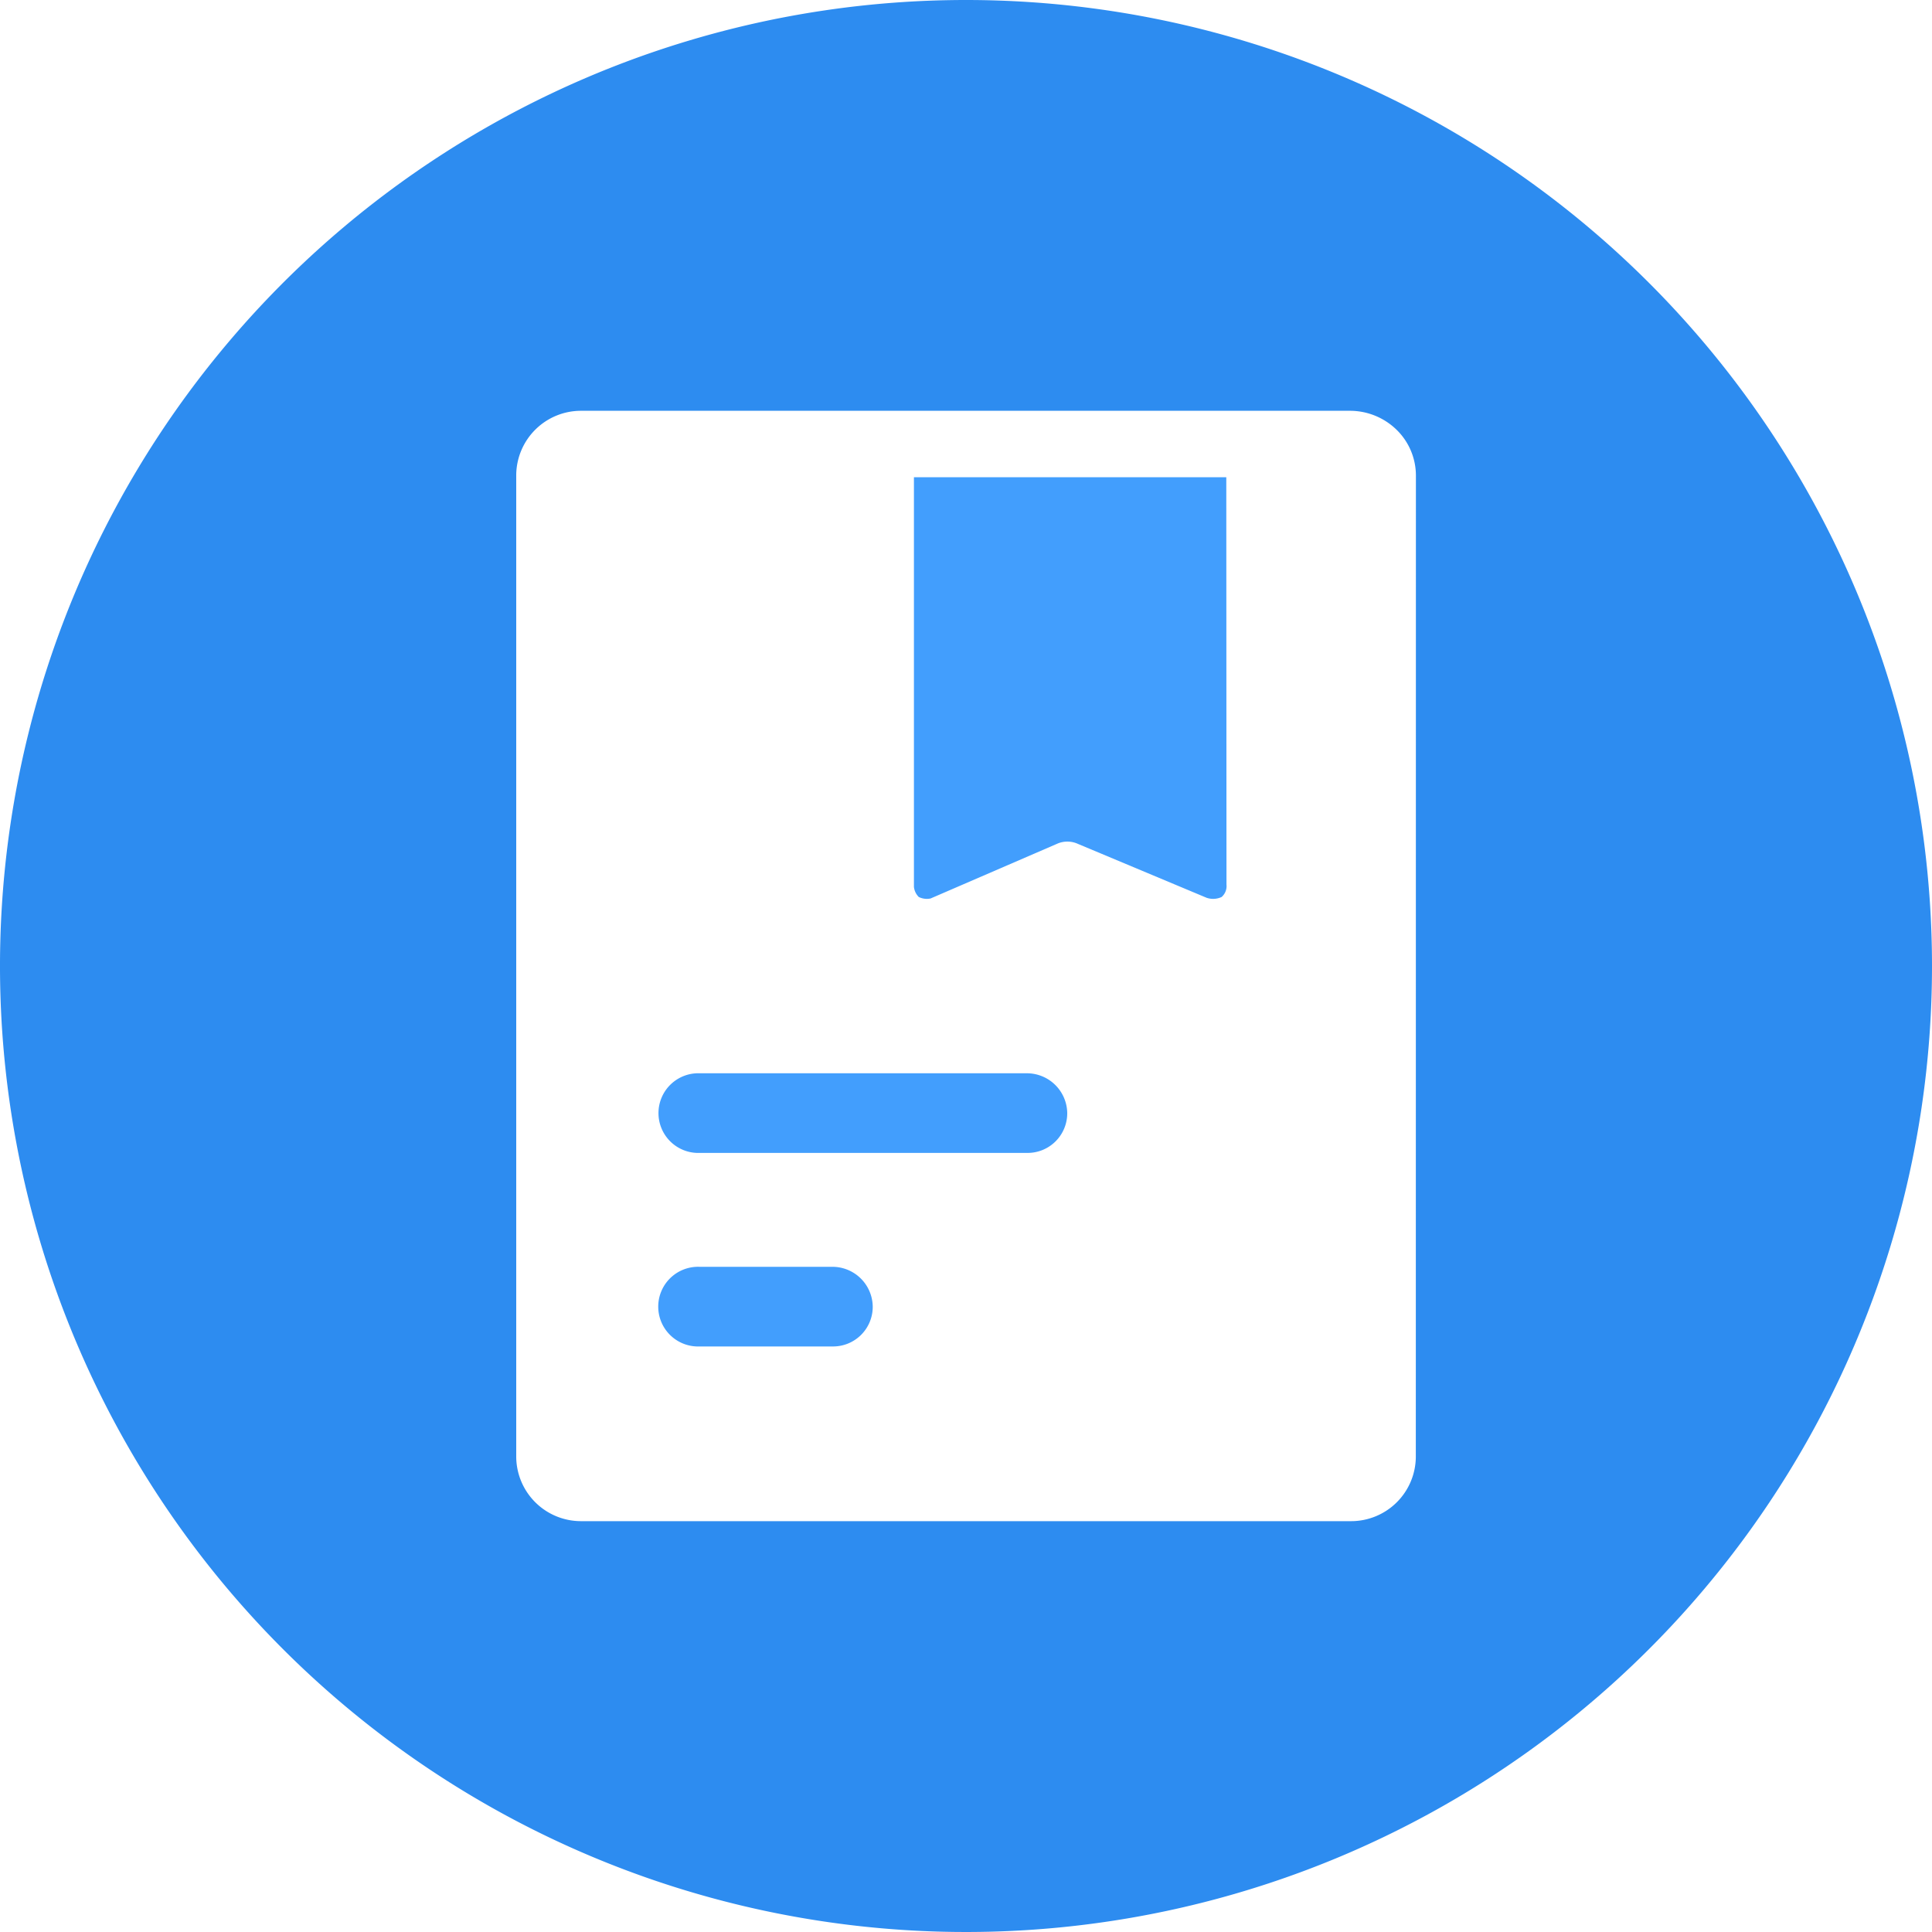
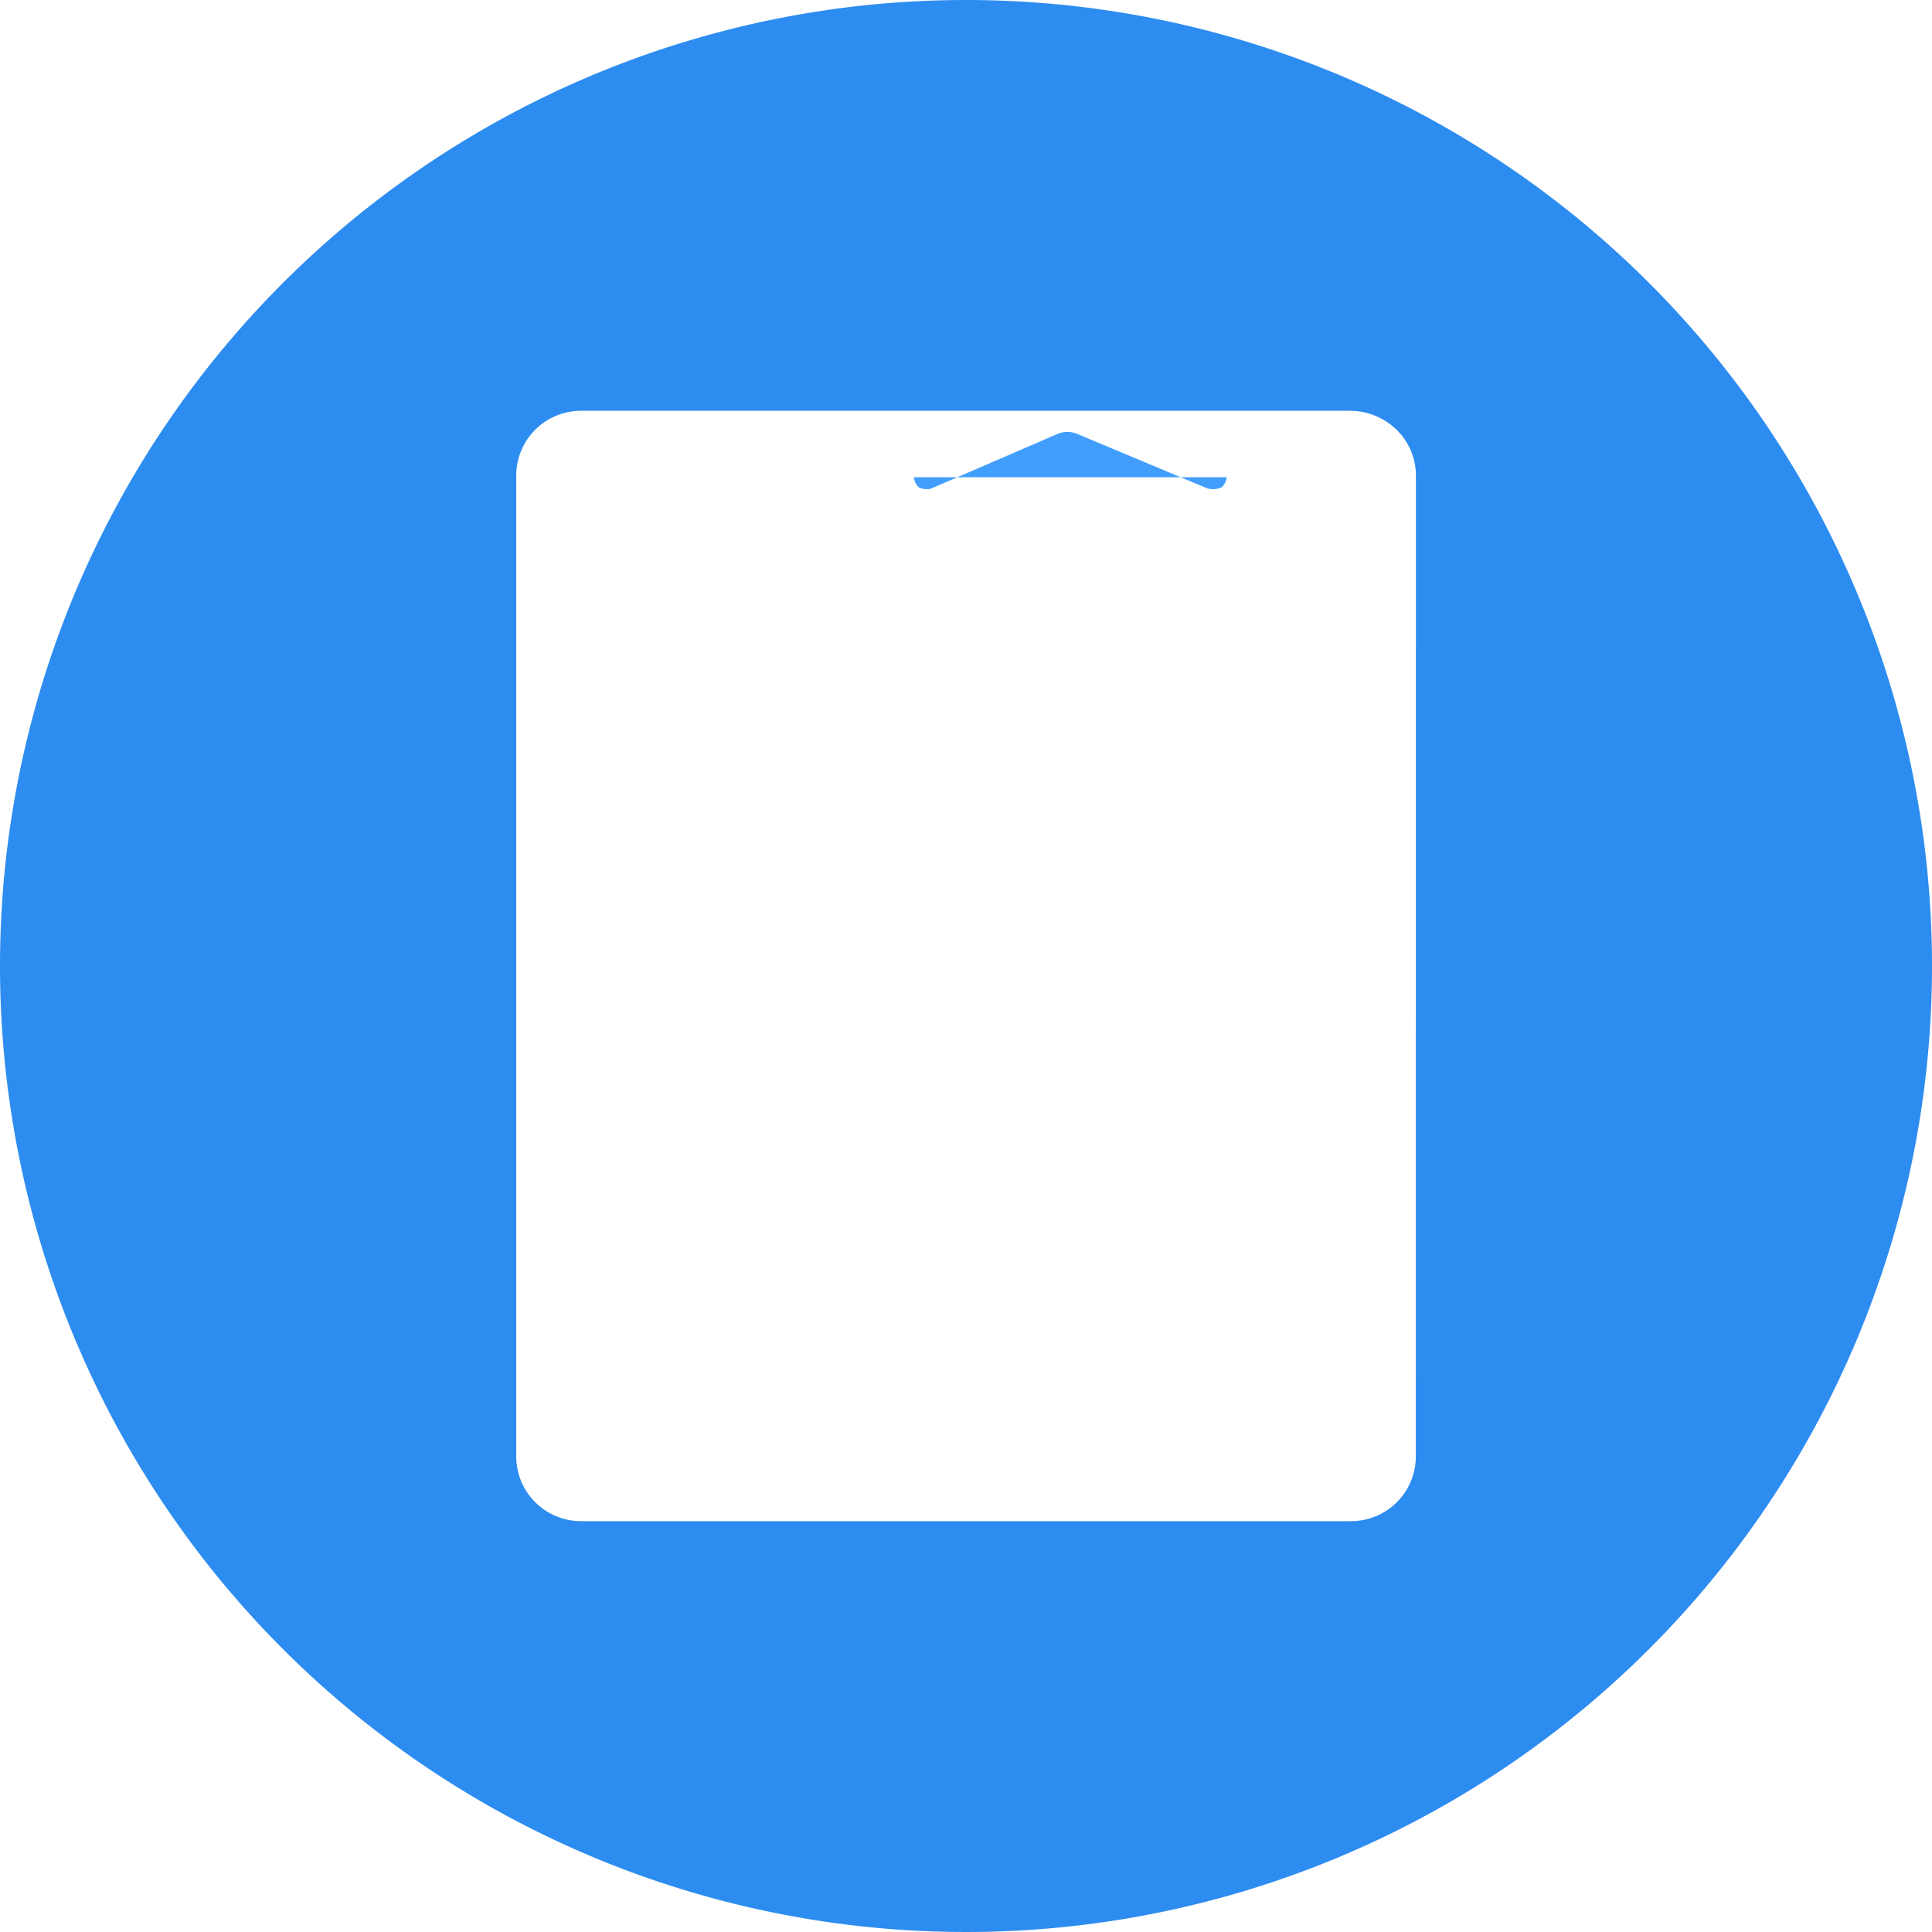
<svg xmlns="http://www.w3.org/2000/svg" t="1741500353612" class="icon" viewBox="0 0 1024 1024" version="1.1" p-id="74551" width="200" height="200">
-   <path d="M544.205 568.858h-173.338a21.12 21.12 0 1 0 0 42.214h173.747a21.018 21.018 0 0 0 21.043-21.094 21.402 21.402 0 0 0-21.453-21.12z" fill="#429EFD" p-id="74552" />
-   <path d="M441.114 671.437h-70.374a21.12 21.12 0 1 0 0 42.214h70.784a21.018 21.018 0 0 0 21.043-21.094 21.376 21.376 0 0 0-21.453-21.12z" fill="#429EFD" p-id="74553" />
-   <path d="M649.958 252.928h-165.555v217.139a8.883 8.883 0 0 0 2.56 5.35 9.702 9.702 0 0 0 6.272 0.794l66.842-28.902a13.466 13.466 0 0 1 11.315 0l68.096 28.518a10.675 10.675 0 0 0 8.013-0.41 7.68 7.68 0 0 0 2.56-6.605z" fill="#429EFD" p-id="74554" />
+   <path d="M649.958 252.928h-165.555a8.883 8.883 0 0 0 2.56 5.35 9.702 9.702 0 0 0 6.272 0.794l66.842-28.902a13.466 13.466 0 0 1 11.315 0l68.096 28.518a10.675 10.675 0 0 0 8.013-0.41 7.68 7.68 0 0 0 2.56-6.605z" fill="#429EFD" p-id="74554" />
  <path d="M512 0a512 512 0 1 0 512 512A512 512 0 0 0 512 0z m238.413 772.352a34.304 34.304 0 0 1-34.458 33.894H308.07a34.33 34.33 0 0 1-34.458-33.894V251.622a34.33 34.33 0 0 1 34.458-33.894h407.475a35.379 35.379 0 0 1 24.678 10.061 33.92 33.92 0 0 1 10.24 24.294z" fill="#2D8CF0" p-id="74555" data-spm-anchor-id="a313x.search_index.0.i69.14733a814VzSKB" class="selected" />
</svg>